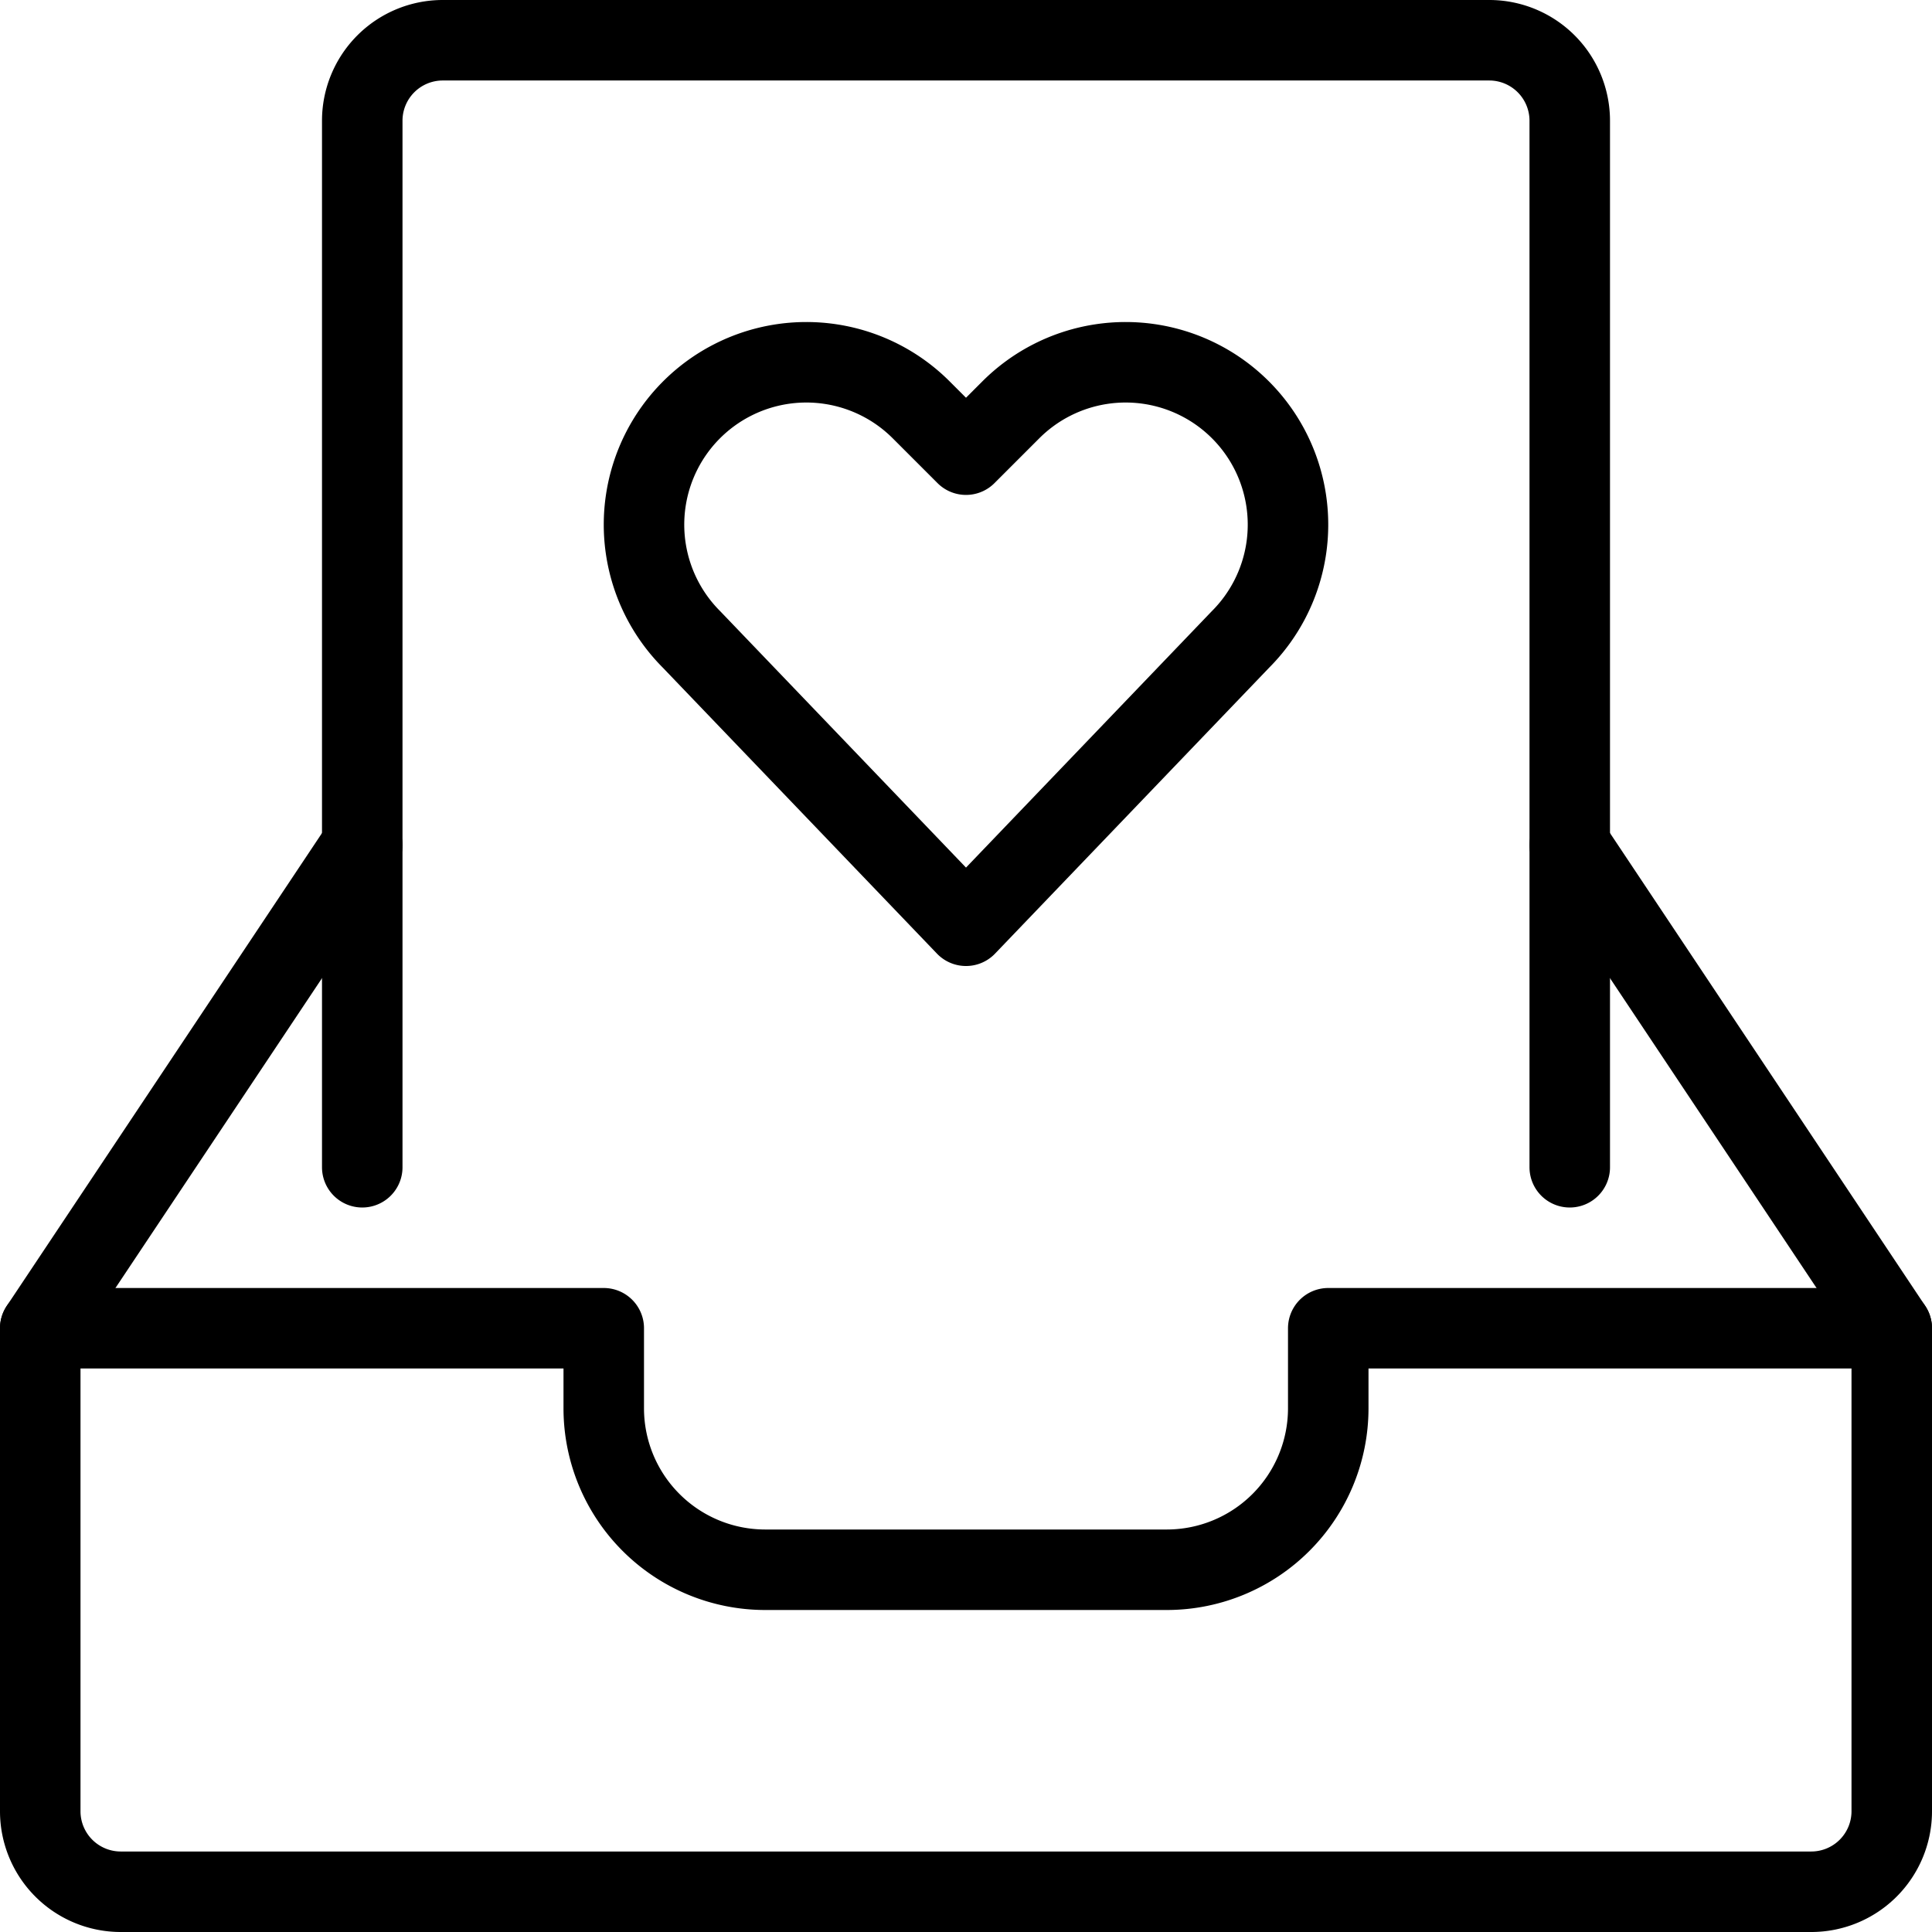
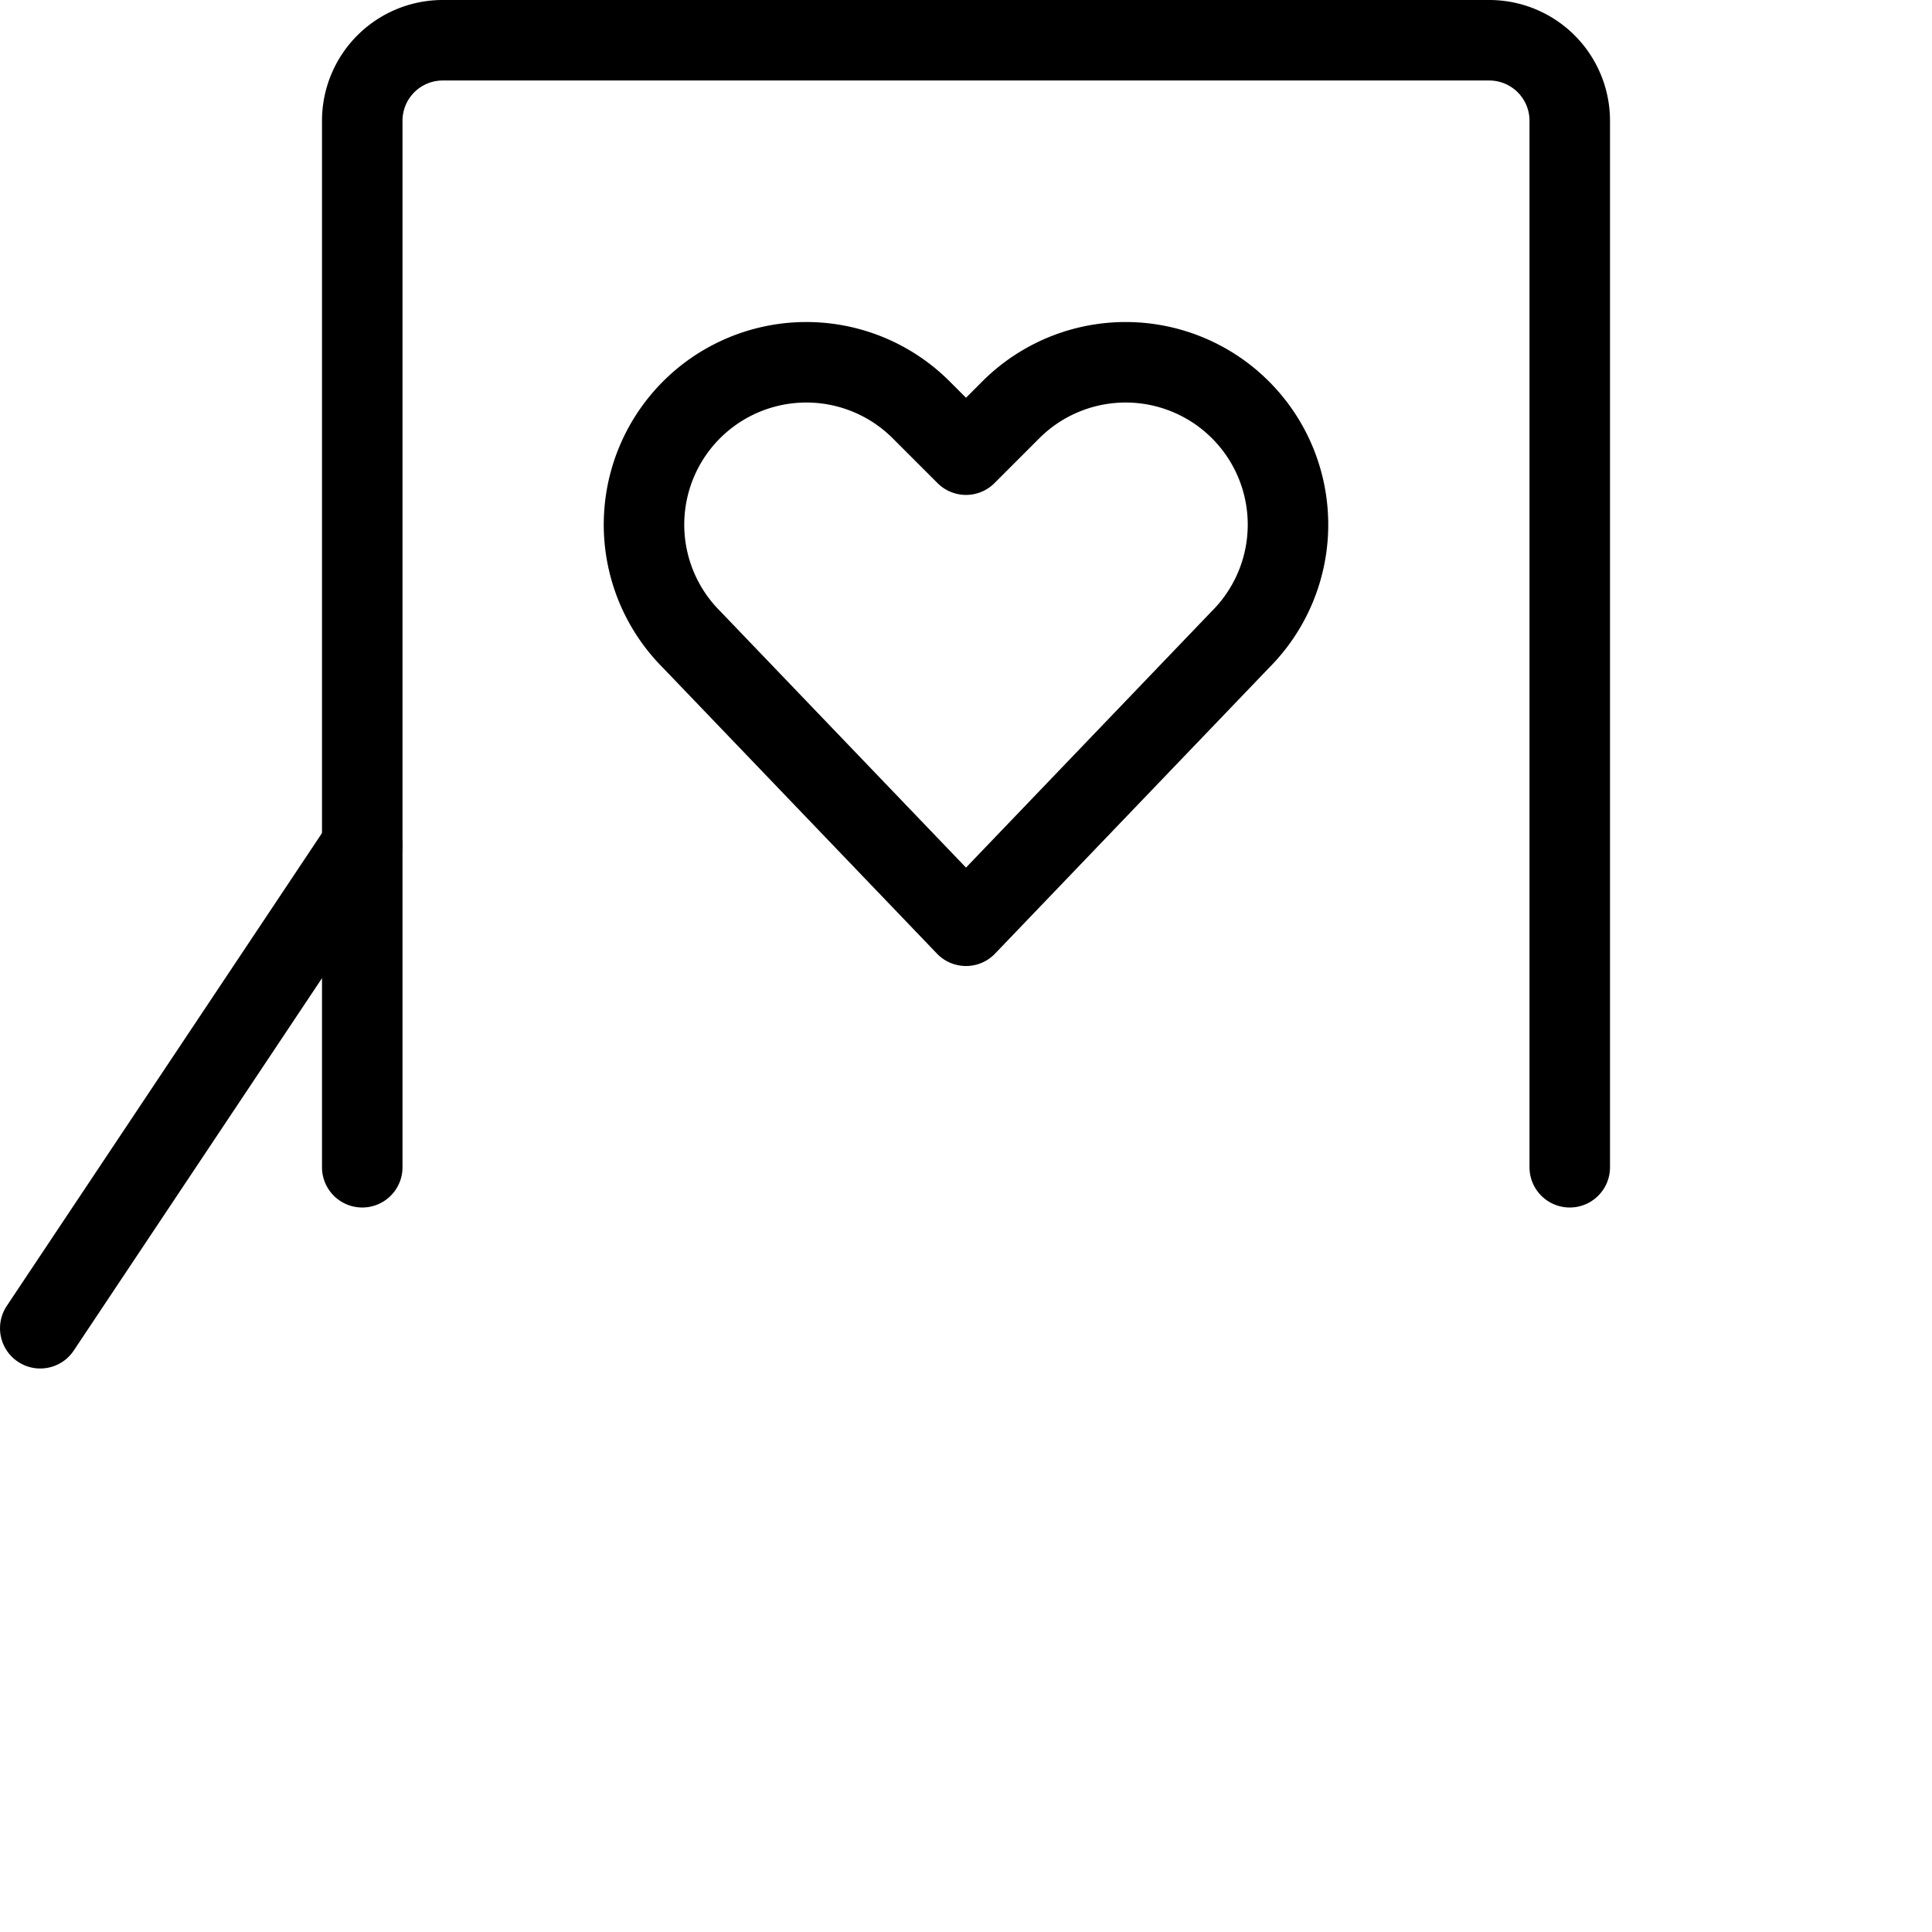
<svg xmlns="http://www.w3.org/2000/svg" viewBox="0 0 24 24">
  <g transform="matrix(1,0,0,1,0,0)">
    <path d="M12,11.5,8.591,7.944a2.018,2.018,0,0,1-.378-2.329h0a2.017,2.017,0,0,1,3.23-.524L12,5.648l.557-.557a2.017,2.017,0,0,1,3.23.524h0a2.018,2.018,0,0,1-.378,2.329Z" fill="none" stroke="#000000" stroke-linecap="round" stroke-linejoin="round" />
    <path d="M19.5,14.5V1.5a1,1,0,0,0-1-1H5.5a1,1,0,0,0-1,1v13" fill="none" stroke="#000000" stroke-linecap="round" stroke-linejoin="round" />
-     <path d="M23.5,22.5a1,1,0,0,1-1,1H1.5a1,1,0,0,1-1-1v-6h7v1a2.006,2.006,0,0,0,2,2h5a2.006,2.006,0,0,0,2-2v-1h7Z" fill="none" stroke="#000000" stroke-linecap="round" stroke-linejoin="round" />
    <path d="M0.5 16.5L4.5 10.5" fill="none" stroke="#000000" stroke-linecap="round" stroke-linejoin="round" />
-     <path d="M19.5 10.5L23.5 16.5" fill="none" stroke="#000000" stroke-linecap="round" stroke-linejoin="round" />
  </g>
</svg>